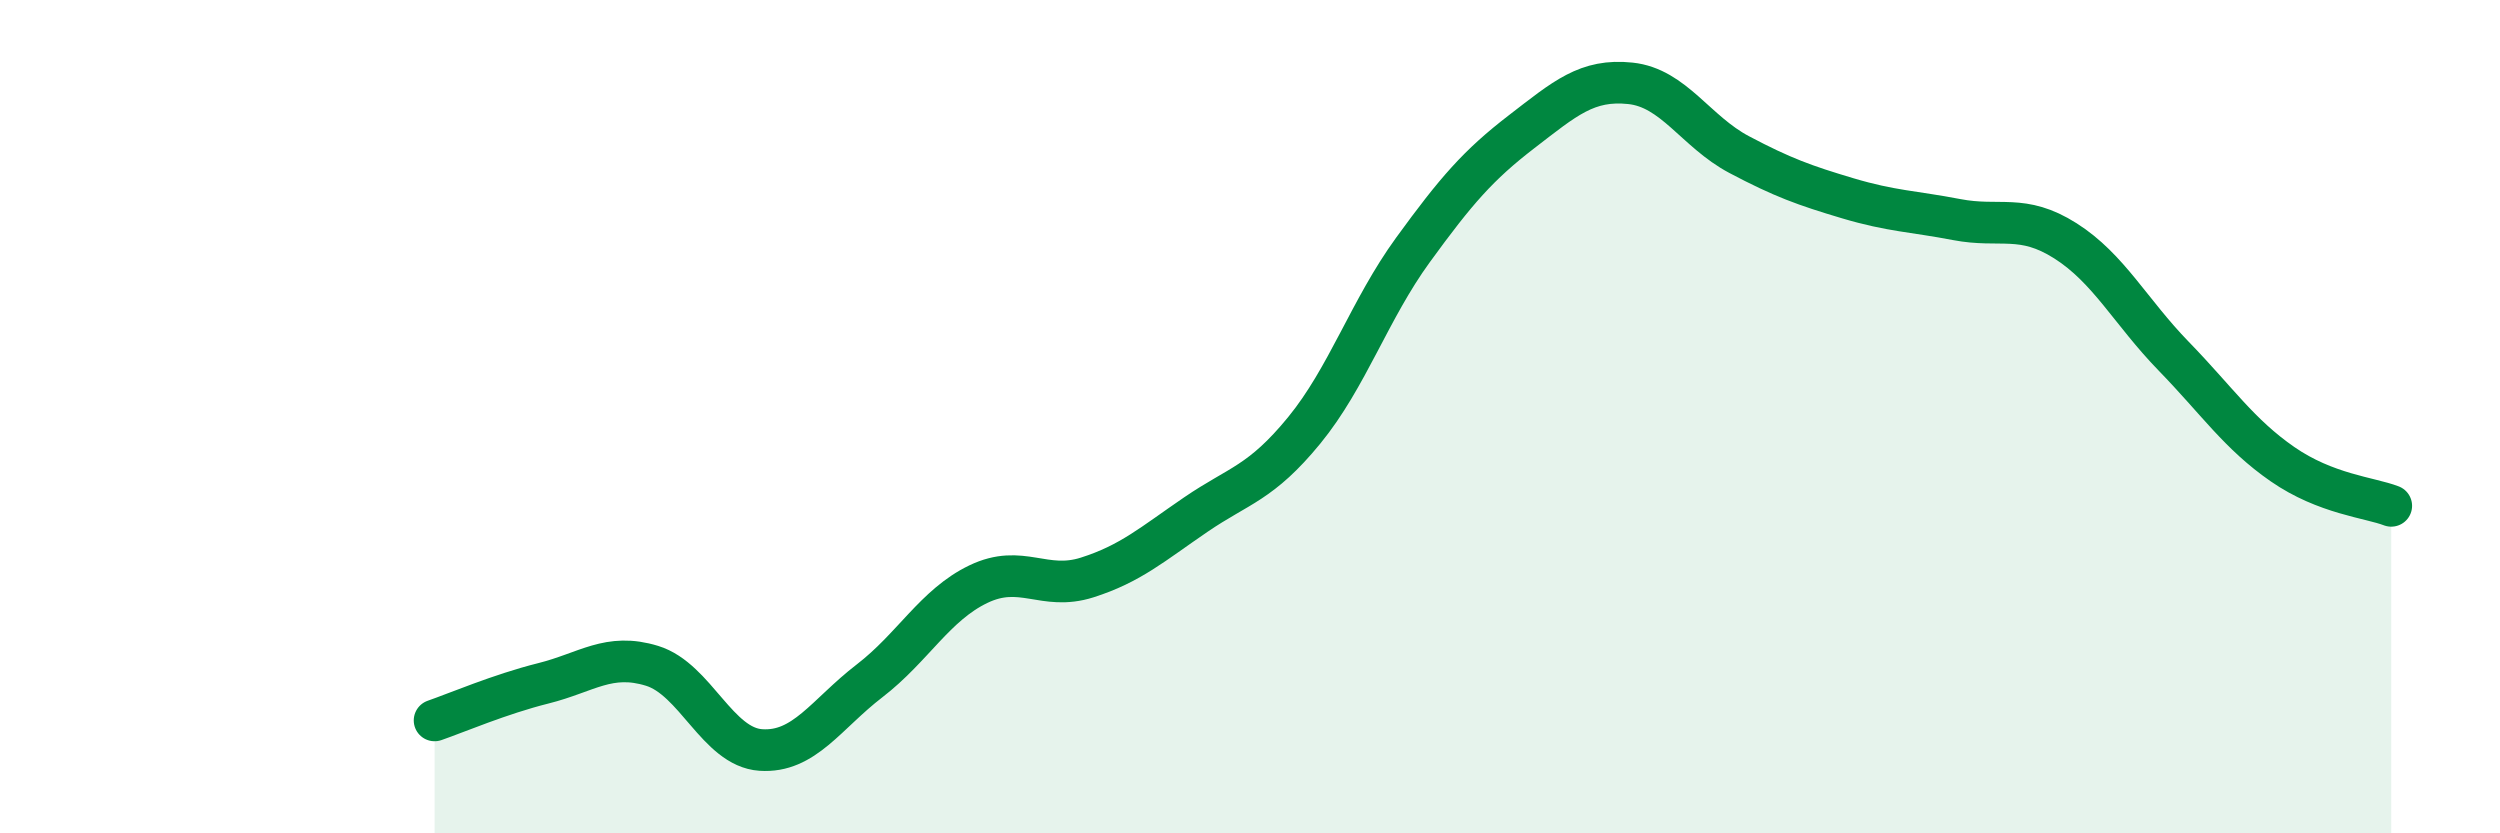
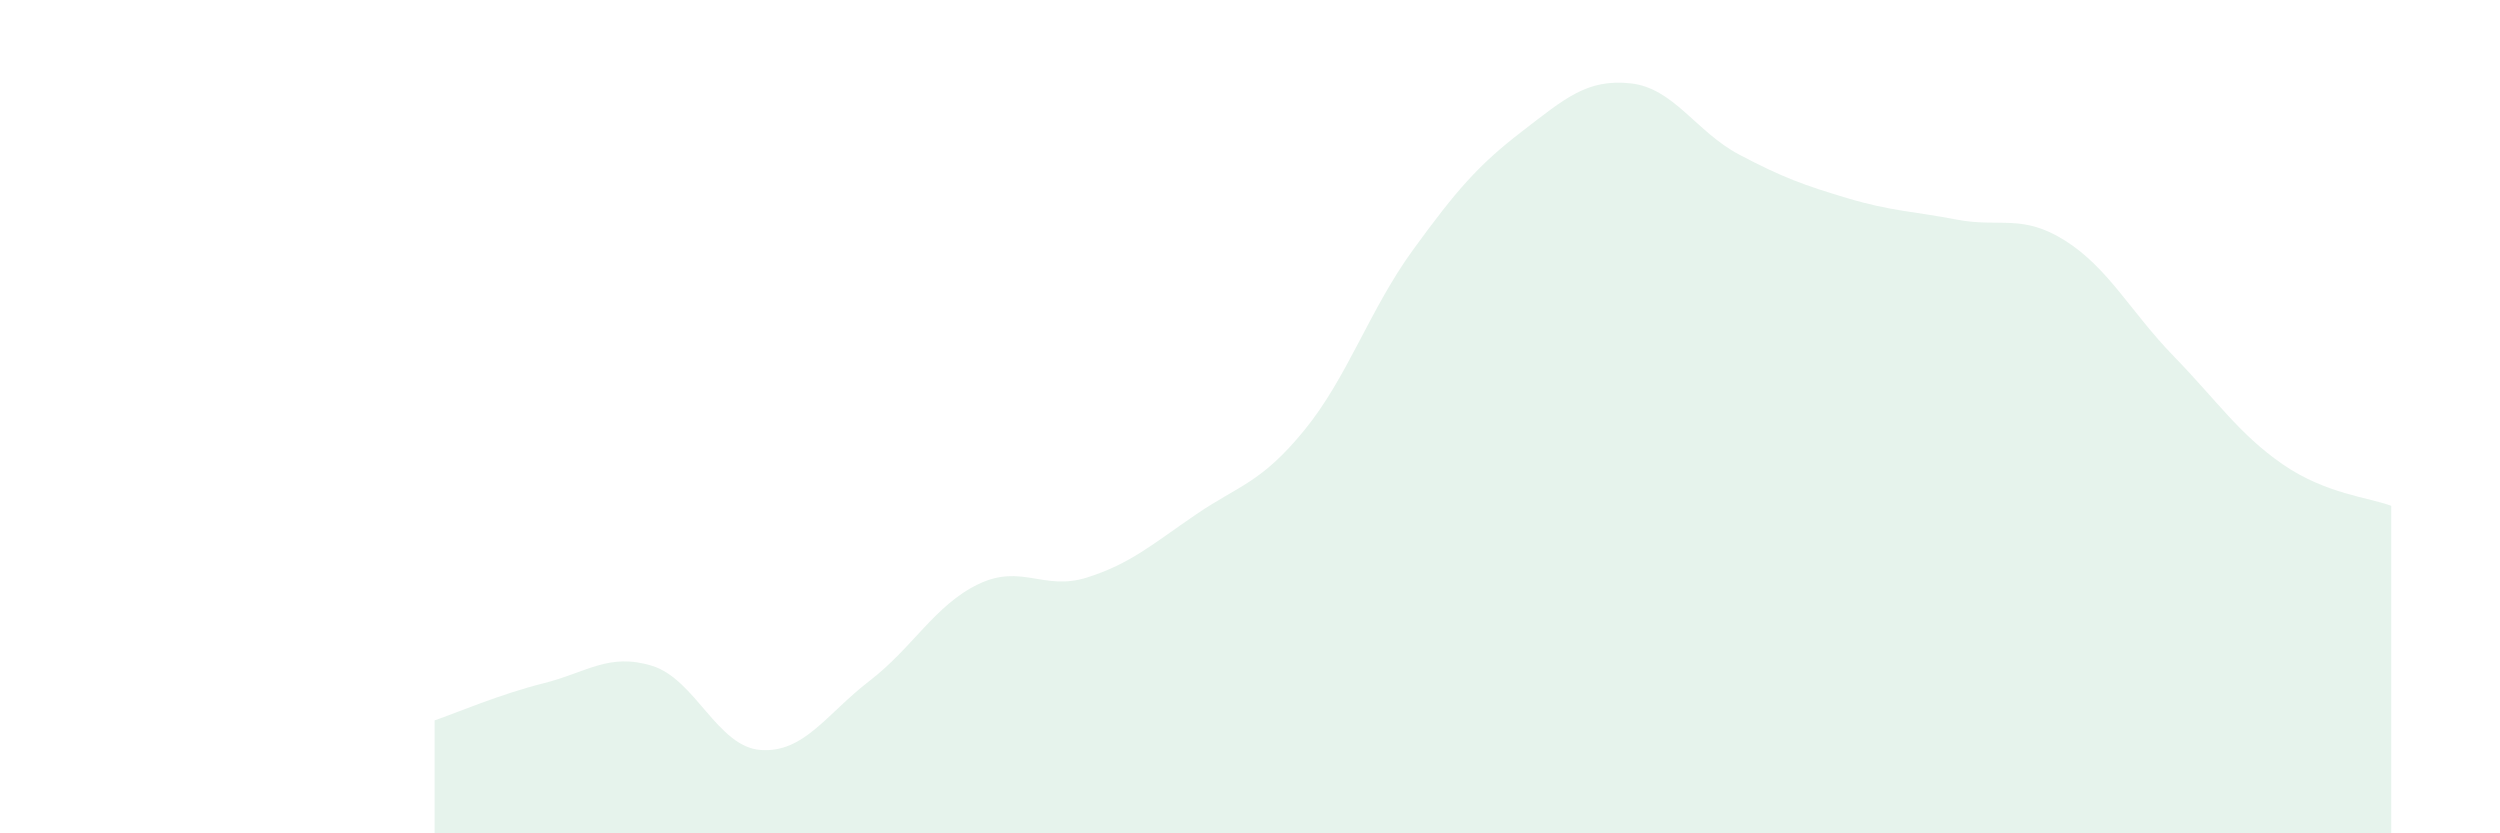
<svg xmlns="http://www.w3.org/2000/svg" width="60" height="20" viewBox="0 0 60 20">
  <path d="M 10.43,17.29 C 10.95,17.11 12,16.66 13.04,16.4 C 14.08,16.14 14.61,15.66 15.65,15.98 C 16.69,16.3 17.22,17.93 18.26,18 C 19.3,18.07 19.83,17.14 20.87,16.34 C 21.91,15.54 22.44,14.52 23.48,14.02 C 24.52,13.52 25.05,14.19 26.09,13.86 C 27.13,13.53 27.66,13.06 28.7,12.35 C 29.74,11.64 30.26,11.6 31.3,10.33 C 32.34,9.06 32.87,7.43 33.91,6 C 34.95,4.57 35.48,3.96 36.52,3.16 C 37.56,2.36 38.09,1.89 39.13,2 C 40.17,2.11 40.7,3.16 41.74,3.71 C 42.78,4.26 43.31,4.45 44.35,4.76 C 45.39,5.07 45.92,5.07 46.96,5.27 C 48,5.47 48.53,5.12 49.57,5.78 C 50.61,6.44 51.13,7.48 52.17,8.55 C 53.21,9.62 53.74,10.42 54.78,11.14 C 55.82,11.86 56.87,11.94 57.39,12.14L57.39 20L10.43 20Z" fill="#008740" opacity="0.1" stroke-linecap="round" stroke-linejoin="round" />
-   <path d="M 10.43,17.29 C 10.95,17.11 12,16.66 13.04,16.4 C 14.08,16.14 14.61,15.66 15.65,15.98 C 16.69,16.3 17.22,17.93 18.26,18 C 19.3,18.07 19.83,17.14 20.87,16.34 C 21.91,15.54 22.44,14.52 23.48,14.02 C 24.52,13.52 25.05,14.19 26.09,13.86 C 27.13,13.53 27.66,13.06 28.7,12.35 C 29.74,11.64 30.26,11.6 31.3,10.33 C 32.34,9.06 32.87,7.43 33.91,6 C 34.95,4.57 35.48,3.96 36.52,3.16 C 37.56,2.36 38.09,1.89 39.13,2 C 40.17,2.11 40.7,3.16 41.74,3.71 C 42.78,4.26 43.31,4.45 44.35,4.76 C 45.39,5.07 45.92,5.07 46.96,5.27 C 48,5.47 48.53,5.12 49.57,5.78 C 50.61,6.44 51.13,7.48 52.17,8.55 C 53.21,9.62 53.74,10.42 54.78,11.14 C 55.82,11.86 56.87,11.94 57.39,12.14" stroke="#008740" stroke-width="1" fill="none" stroke-linecap="round" stroke-linejoin="round" />
</svg>